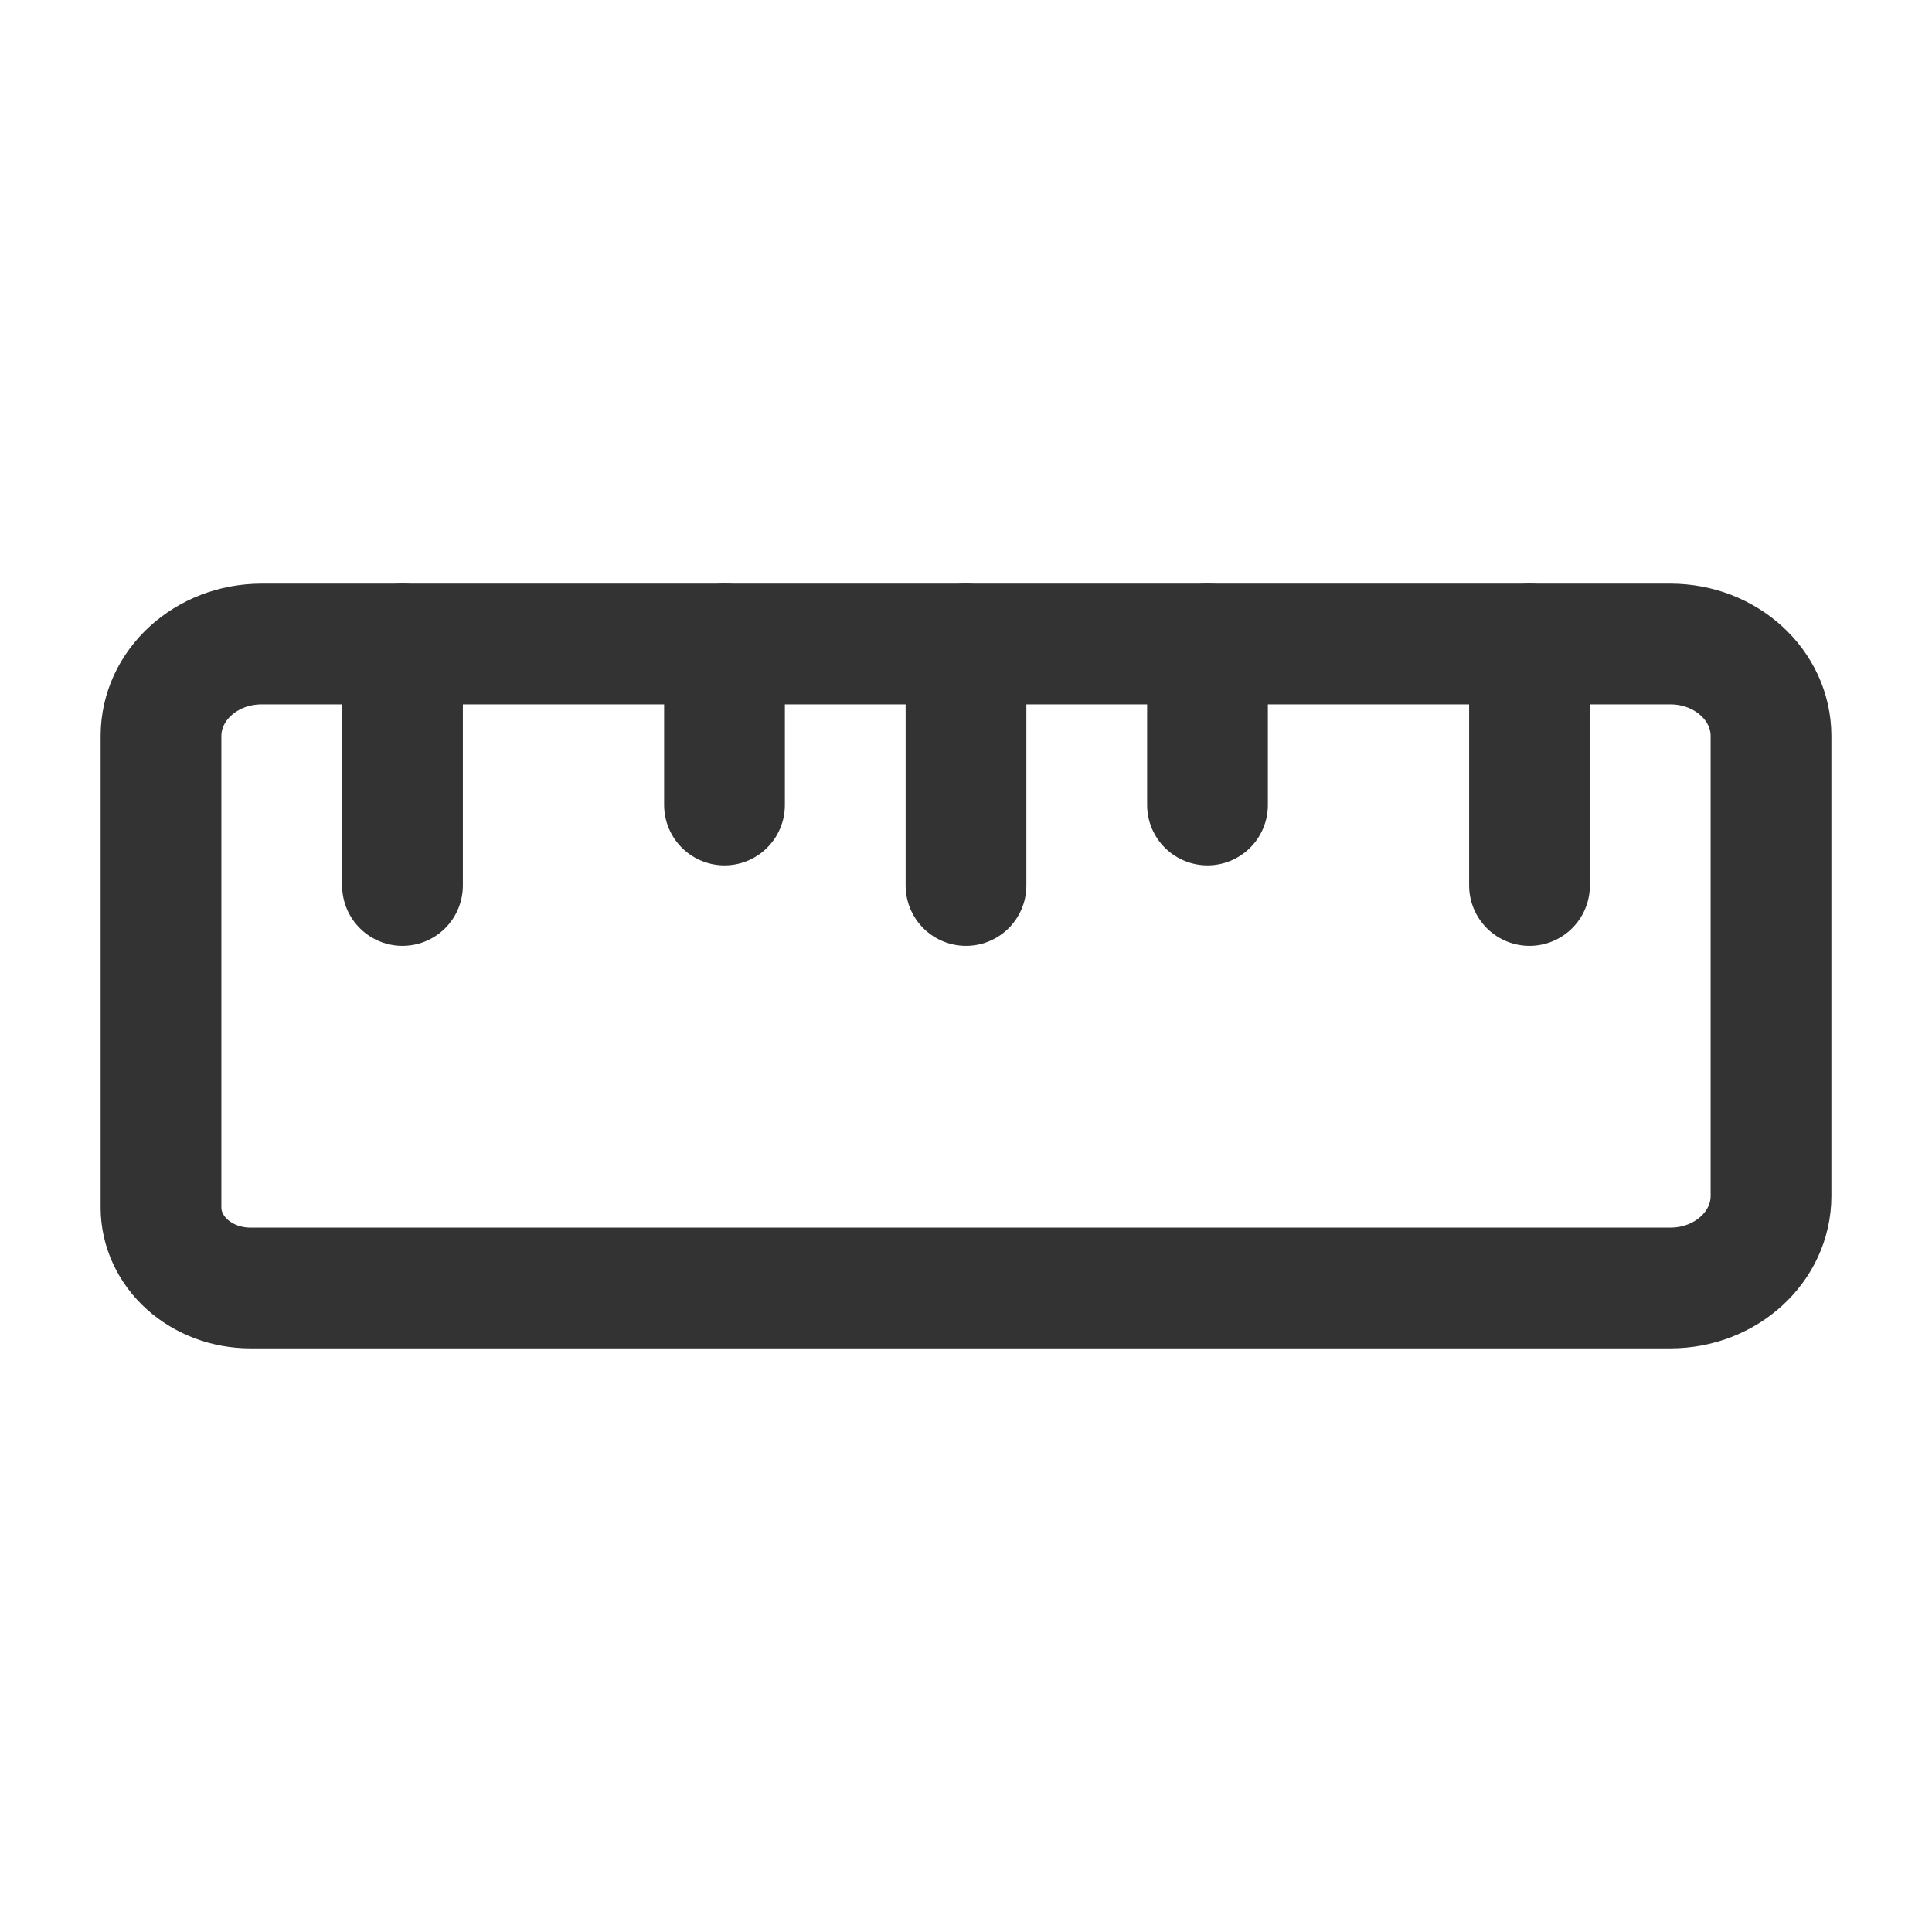
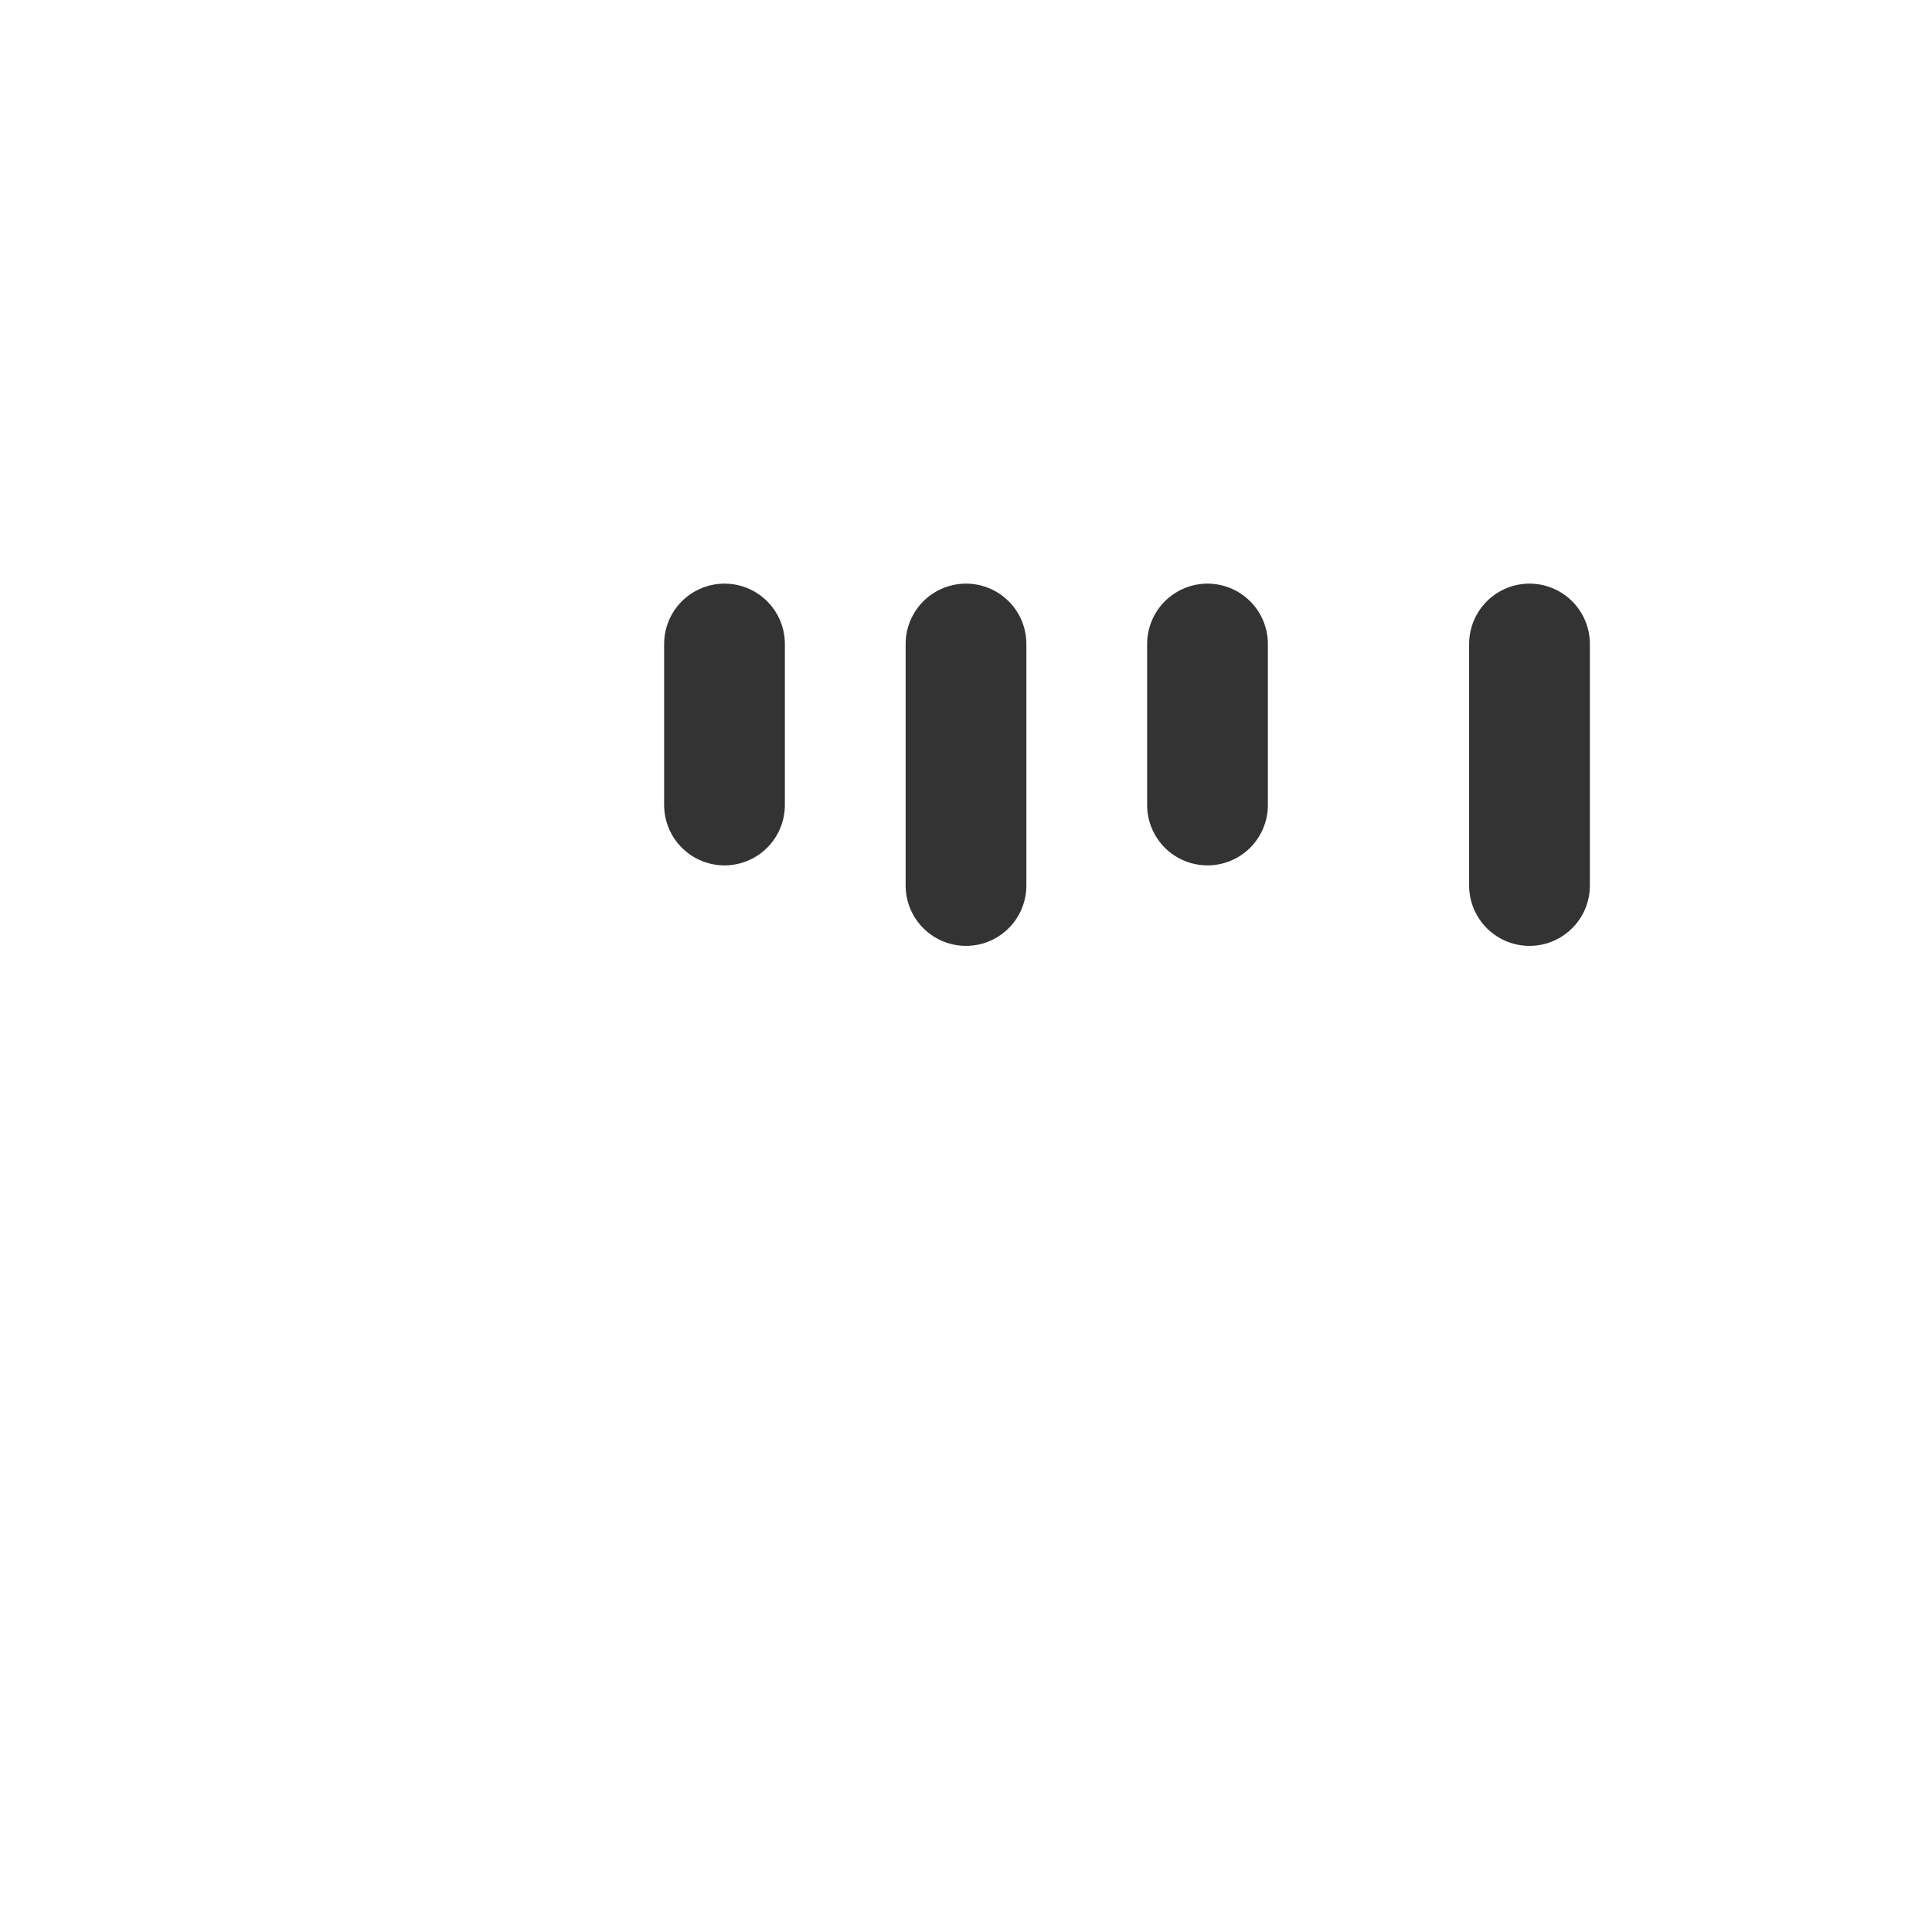
<svg xmlns="http://www.w3.org/2000/svg" width="24" height="24" viewBox="0 0 24 24" fill="none">
-   <path d="M20.75 8C21.44 8 22 8.512 22 9.143V14.857C22 15.488 21.44 16 20.75 16H3.111C2.816 16 2.534 15.895 2.325 15.707C2.117 15.52 2 15.265 2 15V9.143C2 8.512 2.56 8 3.25 8H20.75Z" stroke="#333333" stroke-width="1.5" stroke-linecap="round" stroke-linejoin="round" />
  <path d="M9 8V10" stroke="#333333" stroke-width="1.5" stroke-linecap="round" stroke-linejoin="round" />
-   <path d="M5 8V11" stroke="#333333" stroke-width="1.5" stroke-linecap="round" stroke-linejoin="round" />
  <path d="M12 8V11" stroke="#333333" stroke-width="1.5" stroke-linecap="round" stroke-linejoin="round" />
  <path d="M19 8V11" stroke="#333333" stroke-width="1.5" stroke-linecap="round" stroke-linejoin="round" />
  <path d="M15 8V10" stroke="#333333" stroke-width="1.5" stroke-linecap="round" stroke-linejoin="round" />
</svg>